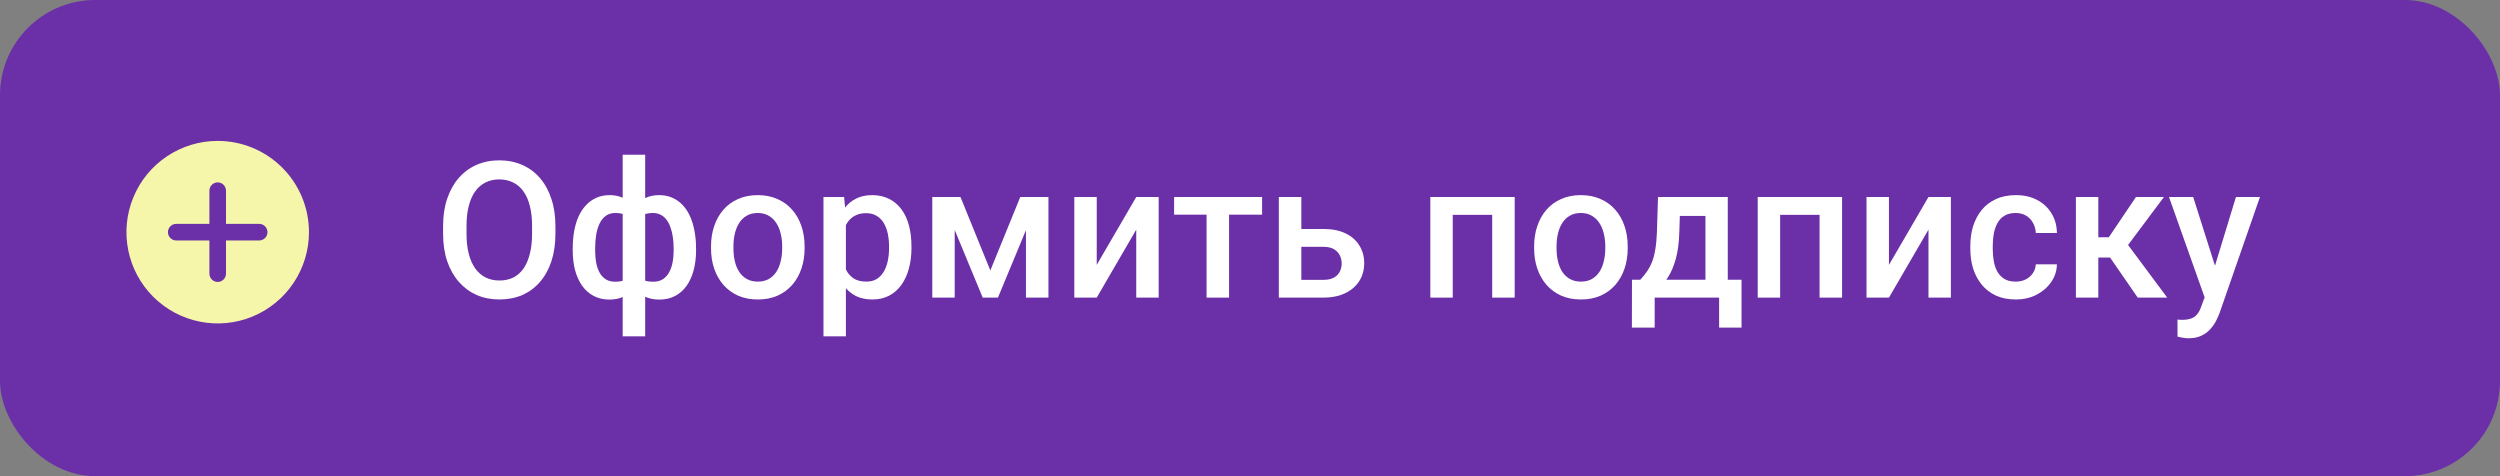
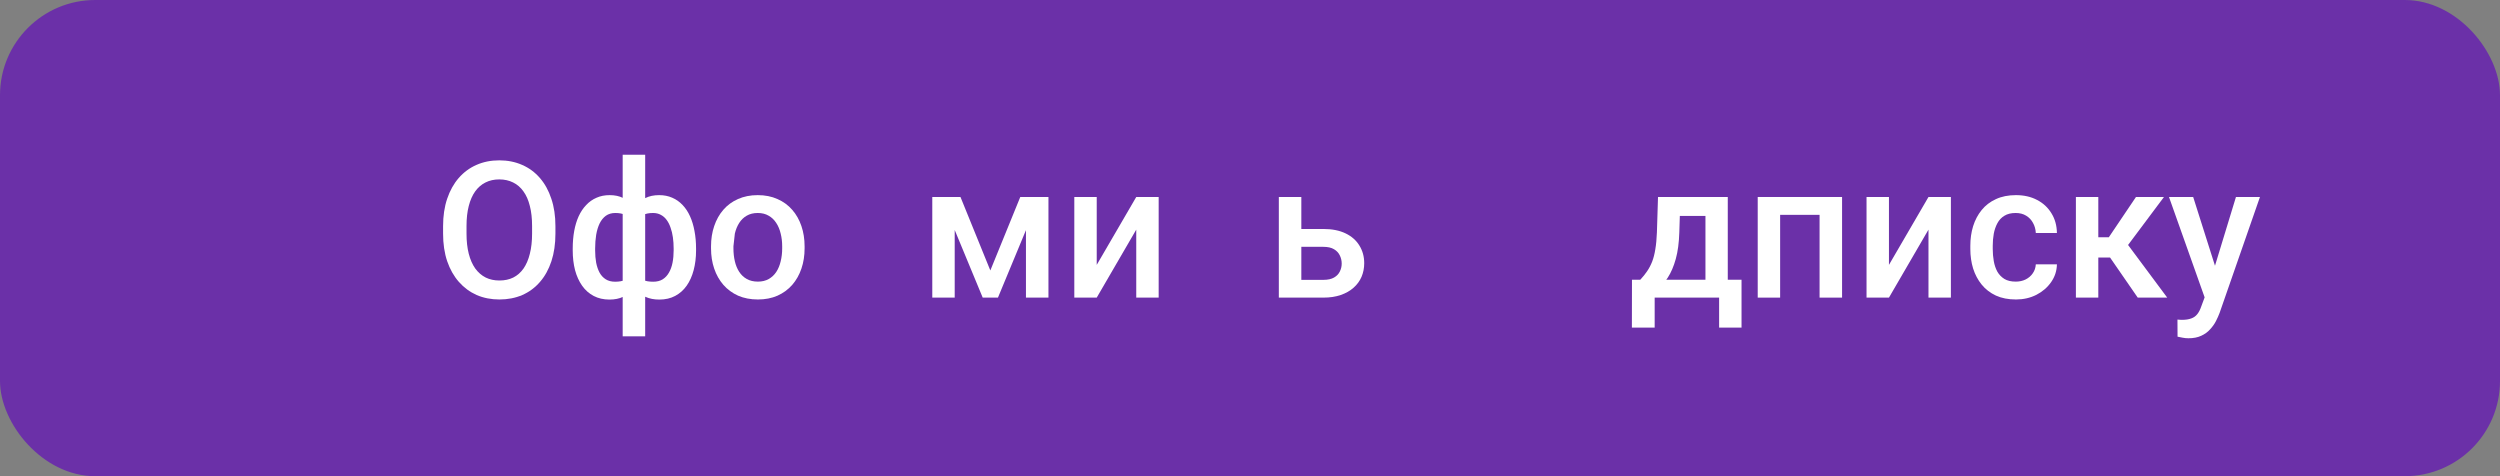
<svg xmlns="http://www.w3.org/2000/svg" width="210" height="40" viewBox="0 0 210 40" fill="none">
  <rect x="0" y="0" width="210" height="40" fill="#808080" stroke="none" />
  <rect width="210" height="40" rx="8" fill="#6B30A8" />
  <path d="M185.523 24.078L187.82 16.547H189.836L186.445 26.289C186.367 26.497 186.266 26.724 186.141 26.969C186.016 27.213 185.852 27.445 185.648 27.664C185.451 27.888 185.203 28.068 184.906 28.203C184.609 28.344 184.25 28.414 183.828 28.414C183.661 28.414 183.5 28.398 183.344 28.367C183.193 28.341 183.049 28.312 182.914 28.281L182.906 26.844C182.958 26.849 183.021 26.854 183.094 26.859C183.172 26.865 183.234 26.867 183.281 26.867C183.594 26.867 183.854 26.828 184.062 26.75C184.271 26.677 184.44 26.557 184.57 26.391C184.706 26.224 184.82 26 184.914 25.719L185.523 24.078ZM184.227 16.547L186.234 22.875L186.57 24.859L185.266 25.195L182.195 16.547H184.227Z" fill="white" />
  <path d="M176.258 16.547V25H174.375V16.547H176.258ZM181.773 16.547L177.969 21.633H175.82L175.57 19.93H177.141L179.422 16.547H181.773ZM179.57 25L177.023 21.312L178.508 20.242L182.047 25H179.57Z" fill="white" />
  <path d="M169.32 23.656C169.628 23.656 169.904 23.596 170.148 23.477C170.398 23.352 170.599 23.18 170.75 22.961C170.906 22.742 170.992 22.49 171.008 22.203H172.781C172.771 22.75 172.609 23.247 172.297 23.695C171.984 24.143 171.57 24.5 171.055 24.766C170.539 25.026 169.969 25.156 169.344 25.156C168.698 25.156 168.135 25.047 167.656 24.828C167.177 24.604 166.779 24.297 166.461 23.906C166.143 23.516 165.904 23.065 165.742 22.555C165.586 22.044 165.508 21.497 165.508 20.914V20.641C165.508 20.057 165.586 19.51 165.742 19C165.904 18.484 166.143 18.031 166.461 17.641C166.779 17.25 167.177 16.945 167.656 16.727C168.135 16.503 168.695 16.391 169.336 16.391C170.013 16.391 170.607 16.526 171.117 16.797C171.628 17.062 172.029 17.435 172.32 17.914C172.617 18.388 172.771 18.94 172.781 19.57H171.008C170.992 19.258 170.914 18.977 170.773 18.727C170.638 18.471 170.445 18.268 170.195 18.117C169.951 17.966 169.656 17.891 169.312 17.891C168.932 17.891 168.617 17.969 168.367 18.125C168.117 18.276 167.922 18.484 167.781 18.75C167.641 19.01 167.539 19.305 167.477 19.633C167.419 19.956 167.391 20.292 167.391 20.641V20.914C167.391 21.263 167.419 21.602 167.477 21.93C167.534 22.258 167.633 22.552 167.773 22.812C167.919 23.068 168.117 23.273 168.367 23.43C168.617 23.581 168.935 23.656 169.32 23.656Z" fill="white" />
  <path d="M158.672 22.25L161.992 16.547H163.875V25H161.992V19.289L158.672 25H156.789V16.547H158.672V22.25Z" fill="white" />
  <path d="M153.258 16.547V18.047H149.086V16.547H153.258ZM149.531 16.547V25H147.648V16.547H149.531ZM154.734 16.547V25H152.844V16.547H154.734Z" fill="white" />
  <path d="M139.273 16.547H141.156L141.062 19.523C141.036 20.388 140.938 21.13 140.766 21.75C140.594 22.37 140.37 22.893 140.094 23.32C139.818 23.742 139.505 24.088 139.156 24.359C138.812 24.63 138.451 24.844 138.07 25H137.516V23.516L137.781 23.5C138.005 23.26 138.198 23.021 138.359 22.781C138.526 22.537 138.667 22.268 138.781 21.977C138.896 21.68 138.984 21.333 139.047 20.938C139.115 20.542 139.159 20.07 139.18 19.523L139.273 16.547ZM139.773 16.547H145.133V25H143.258V18.141H139.773V16.547ZM137.086 23.5H146.289V27.516H144.406V25H138.992V27.516H137.078L137.086 23.5Z" fill="white" />
-   <path d="M128.867 20.867V20.688C128.867 20.078 128.956 19.513 129.133 18.992C129.31 18.466 129.565 18.01 129.898 17.625C130.237 17.234 130.648 16.932 131.133 16.719C131.622 16.5 132.174 16.391 132.789 16.391C133.409 16.391 133.961 16.5 134.445 16.719C134.935 16.932 135.349 17.234 135.688 17.625C136.026 18.01 136.284 18.466 136.461 18.992C136.638 19.513 136.727 20.078 136.727 20.688V20.867C136.727 21.477 136.638 22.042 136.461 22.562C136.284 23.083 136.026 23.539 135.688 23.93C135.349 24.315 134.938 24.617 134.453 24.836C133.969 25.049 133.419 25.156 132.805 25.156C132.185 25.156 131.63 25.049 131.141 24.836C130.656 24.617 130.245 24.315 129.906 23.93C129.568 23.539 129.31 23.083 129.133 22.562C128.956 22.042 128.867 21.477 128.867 20.867ZM130.75 20.688V20.867C130.75 21.247 130.789 21.607 130.867 21.945C130.945 22.284 131.068 22.581 131.234 22.836C131.401 23.091 131.615 23.292 131.875 23.438C132.135 23.583 132.445 23.656 132.805 23.656C133.154 23.656 133.456 23.583 133.711 23.438C133.971 23.292 134.185 23.091 134.352 22.836C134.518 22.581 134.641 22.284 134.719 21.945C134.802 21.607 134.844 21.247 134.844 20.867V20.688C134.844 20.312 134.802 19.958 134.719 19.625C134.641 19.287 134.516 18.987 134.344 18.727C134.177 18.466 133.964 18.263 133.703 18.117C133.448 17.966 133.143 17.891 132.789 17.891C132.435 17.891 132.128 17.966 131.867 18.117C131.612 18.263 131.401 18.466 131.234 18.727C131.068 18.987 130.945 19.287 130.867 19.625C130.789 19.958 130.75 20.312 130.75 20.688Z" fill="white" />
-   <path d="M125.758 16.547V18.047H121.586V16.547H125.758ZM122.031 16.547V25H120.148V16.547H122.031ZM127.234 16.547V25H125.344V16.547H127.234Z" fill="white" />
  <path d="M108.672 19.234H111.164C111.893 19.234 112.513 19.357 113.023 19.602C113.534 19.846 113.922 20.188 114.188 20.625C114.458 21.057 114.594 21.552 114.594 22.109C114.594 22.521 114.518 22.904 114.367 23.258C114.216 23.607 113.992 23.912 113.695 24.172C113.404 24.432 113.044 24.635 112.617 24.781C112.195 24.927 111.711 25 111.164 25H107.422V16.547H109.312V23.508H111.164C111.539 23.508 111.839 23.443 112.062 23.312C112.286 23.182 112.448 23.013 112.547 22.805C112.651 22.596 112.703 22.375 112.703 22.141C112.703 21.901 112.651 21.674 112.547 21.461C112.448 21.247 112.286 21.073 112.062 20.938C111.839 20.802 111.539 20.734 111.164 20.734H108.672V19.234Z" fill="white" />
-   <path d="M103.242 16.547V25H101.352V16.547H103.242ZM106.016 16.547V18.031H98.625V16.547H106.016Z" fill="white" />
  <path d="M92.125 22.25L95.445 16.547H97.328V25H95.445V19.289L92.125 25H90.242V16.547H92.125V22.25Z" fill="white" />
  <path d="M83.188 22.719L85.703 16.547H87.336L83.828 25H82.547L79.047 16.547H80.68L83.188 22.719ZM80.195 16.547V25H78.312V16.547H80.195ZM86.18 25V16.547H88.07V25H86.18Z" fill="white" />
-   <path d="M71.055 18.172V28.25H69.172V16.547H70.906L71.055 18.172ZM76.562 20.695V20.859C76.562 21.474 76.49 22.044 76.344 22.57C76.203 23.091 75.992 23.547 75.711 23.938C75.435 24.323 75.094 24.622 74.688 24.836C74.281 25.049 73.812 25.156 73.281 25.156C72.755 25.156 72.294 25.06 71.898 24.867C71.508 24.669 71.177 24.391 70.906 24.031C70.635 23.672 70.417 23.25 70.25 22.766C70.088 22.276 69.974 21.74 69.906 21.156V20.523C69.974 19.904 70.088 19.341 70.25 18.836C70.417 18.331 70.635 17.896 70.906 17.531C71.177 17.167 71.508 16.885 71.898 16.688C72.289 16.49 72.745 16.391 73.266 16.391C73.797 16.391 74.268 16.495 74.68 16.703C75.091 16.906 75.438 17.198 75.719 17.578C76 17.953 76.211 18.406 76.352 18.938C76.492 19.463 76.562 20.049 76.562 20.695ZM74.68 20.859V20.695C74.68 20.305 74.643 19.943 74.57 19.609C74.497 19.271 74.383 18.974 74.227 18.719C74.07 18.463 73.87 18.266 73.625 18.125C73.385 17.979 73.096 17.906 72.758 17.906C72.424 17.906 72.138 17.963 71.898 18.078C71.659 18.188 71.458 18.341 71.297 18.539C71.135 18.737 71.01 18.969 70.922 19.234C70.833 19.495 70.771 19.779 70.734 20.086V21.602C70.797 21.977 70.904 22.32 71.055 22.633C71.206 22.945 71.419 23.195 71.695 23.383C71.977 23.565 72.336 23.656 72.773 23.656C73.112 23.656 73.401 23.583 73.641 23.438C73.88 23.292 74.076 23.091 74.227 22.836C74.383 22.576 74.497 22.276 74.57 21.938C74.643 21.599 74.68 21.24 74.68 20.859Z" fill="white" />
-   <path d="M59.727 20.867V20.688C59.727 20.078 59.815 19.513 59.992 18.992C60.169 18.466 60.425 18.01 60.758 17.625C61.096 17.234 61.508 16.932 61.992 16.719C62.482 16.5 63.034 16.391 63.648 16.391C64.268 16.391 64.82 16.5 65.305 16.719C65.794 16.932 66.208 17.234 66.547 17.625C66.885 18.01 67.143 18.466 67.32 18.992C67.497 19.513 67.586 20.078 67.586 20.688V20.867C67.586 21.477 67.497 22.042 67.32 22.562C67.143 23.083 66.885 23.539 66.547 23.93C66.208 24.315 65.797 24.617 65.312 24.836C64.828 25.049 64.279 25.156 63.664 25.156C63.044 25.156 62.49 25.049 62 24.836C61.516 24.617 61.104 24.315 60.766 23.93C60.427 23.539 60.169 23.083 59.992 22.562C59.815 22.042 59.727 21.477 59.727 20.867ZM61.609 20.688V20.867C61.609 21.247 61.648 21.607 61.727 21.945C61.805 22.284 61.927 22.581 62.094 22.836C62.26 23.091 62.474 23.292 62.734 23.438C62.995 23.583 63.305 23.656 63.664 23.656C64.013 23.656 64.315 23.583 64.57 23.438C64.831 23.292 65.044 23.091 65.211 22.836C65.378 22.581 65.5 22.284 65.578 21.945C65.662 21.607 65.703 21.247 65.703 20.867V20.688C65.703 20.312 65.662 19.958 65.578 19.625C65.5 19.287 65.375 18.987 65.203 18.727C65.037 18.466 64.823 18.263 64.562 18.117C64.307 17.966 64.003 17.891 63.648 17.891C63.294 17.891 62.987 17.966 62.727 18.117C62.471 18.263 62.26 18.466 62.094 18.727C61.927 18.987 61.805 19.287 61.727 19.625C61.648 19.958 61.609 20.312 61.609 20.688Z" fill="white" />
+   <path d="M59.727 20.867V20.688C59.727 20.078 59.815 19.513 59.992 18.992C60.169 18.466 60.425 18.01 60.758 17.625C61.096 17.234 61.508 16.932 61.992 16.719C62.482 16.5 63.034 16.391 63.648 16.391C64.268 16.391 64.82 16.5 65.305 16.719C65.794 16.932 66.208 17.234 66.547 17.625C66.885 18.01 67.143 18.466 67.32 18.992C67.497 19.513 67.586 20.078 67.586 20.688V20.867C67.586 21.477 67.497 22.042 67.32 22.562C67.143 23.083 66.885 23.539 66.547 23.93C66.208 24.315 65.797 24.617 65.312 24.836C64.828 25.049 64.279 25.156 63.664 25.156C63.044 25.156 62.49 25.049 62 24.836C61.516 24.617 61.104 24.315 60.766 23.93C60.427 23.539 60.169 23.083 59.992 22.562C59.815 22.042 59.727 21.477 59.727 20.867ZM61.609 20.688V20.867C61.609 21.247 61.648 21.607 61.727 21.945C61.805 22.284 61.927 22.581 62.094 22.836C62.26 23.091 62.474 23.292 62.734 23.438C62.995 23.583 63.305 23.656 63.664 23.656C64.013 23.656 64.315 23.583 64.57 23.438C64.831 23.292 65.044 23.091 65.211 22.836C65.378 22.581 65.5 22.284 65.578 21.945C65.662 21.607 65.703 21.247 65.703 20.867V20.688C65.703 20.312 65.662 19.958 65.578 19.625C65.5 19.287 65.375 18.987 65.203 18.727C65.037 18.466 64.823 18.263 64.562 18.117C64.307 17.966 64.003 17.891 63.648 17.891C63.294 17.891 62.987 17.966 62.727 18.117C62.471 18.263 62.26 18.466 62.094 18.727C61.927 18.987 61.805 19.287 61.727 19.625Z" fill="white" />
  <path d="M58.469 20.875V21.039C58.469 21.638 58.401 22.19 58.266 22.695C58.135 23.195 57.94 23.63 57.68 24C57.419 24.37 57.096 24.656 56.711 24.859C56.331 25.062 55.888 25.164 55.383 25.164C54.94 25.164 54.555 25.088 54.227 24.938C53.898 24.787 53.622 24.576 53.398 24.305C53.175 24.029 52.995 23.706 52.859 23.336C52.724 22.961 52.625 22.549 52.562 22.102V19.656C52.625 19.177 52.721 18.74 52.852 18.344C52.987 17.943 53.167 17.596 53.391 17.305C53.62 17.013 53.896 16.789 54.219 16.633C54.542 16.471 54.925 16.391 55.367 16.391C55.773 16.391 56.141 16.463 56.469 16.609C56.797 16.75 57.086 16.953 57.336 17.219C57.586 17.479 57.794 17.794 57.961 18.164C58.128 18.529 58.253 18.94 58.336 19.398C58.425 19.857 58.469 20.349 58.469 20.875ZM56.586 21.039V20.875C56.586 20.547 56.565 20.234 56.523 19.938C56.482 19.641 56.417 19.37 56.328 19.125C56.245 18.875 56.135 18.659 56 18.477C55.865 18.289 55.7 18.146 55.508 18.047C55.32 17.943 55.102 17.891 54.852 17.891C54.513 17.891 54.232 17.948 54.008 18.062C53.789 18.172 53.622 18.328 53.508 18.531C53.398 18.729 53.328 18.958 53.297 19.219V22.547C53.333 22.766 53.409 22.958 53.523 23.125C53.643 23.292 53.812 23.424 54.031 23.523C54.25 23.617 54.529 23.664 54.867 23.664C55.18 23.664 55.443 23.599 55.656 23.469C55.875 23.333 56.052 23.146 56.188 22.906C56.328 22.667 56.43 22.388 56.492 22.07C56.555 21.753 56.586 21.409 56.586 21.039ZM48.109 21.039V20.875C48.109 20.349 48.151 19.857 48.234 19.398C48.318 18.94 48.443 18.529 48.609 18.164C48.781 17.794 48.992 17.479 49.242 17.219C49.492 16.953 49.781 16.75 50.109 16.609C50.438 16.463 50.805 16.391 51.211 16.391C51.648 16.391 52.026 16.471 52.344 16.633C52.661 16.789 52.93 17.013 53.148 17.305C53.372 17.596 53.55 17.943 53.68 18.344C53.815 18.74 53.914 19.177 53.977 19.656V22.008C53.919 22.466 53.823 22.888 53.688 23.273C53.552 23.659 53.375 23.992 53.156 24.273C52.938 24.555 52.667 24.773 52.344 24.93C52.021 25.086 51.638 25.164 51.195 25.164C50.695 25.164 50.253 25.062 49.867 24.859C49.482 24.656 49.159 24.37 48.898 24C48.638 23.63 48.44 23.195 48.305 22.695C48.175 22.19 48.109 21.638 48.109 21.039ZM49.992 20.875V21.039C49.992 21.409 50.021 21.753 50.078 22.07C50.141 22.388 50.237 22.667 50.367 22.906C50.497 23.141 50.669 23.326 50.883 23.461C51.096 23.596 51.359 23.664 51.672 23.664C52.016 23.664 52.297 23.612 52.516 23.508C52.734 23.404 52.901 23.26 53.016 23.078C53.135 22.896 53.214 22.688 53.25 22.453V19.219C53.219 18.958 53.146 18.729 53.031 18.531C52.917 18.328 52.75 18.172 52.531 18.062C52.312 17.948 52.031 17.891 51.688 17.891C51.375 17.891 51.109 17.969 50.891 18.125C50.677 18.281 50.503 18.497 50.367 18.773C50.237 19.044 50.141 19.362 50.078 19.727C50.021 20.086 49.992 20.469 49.992 20.875ZM52.305 28.25V13H54.195V28.25H52.305Z" fill="white" />
  <path d="M46.656 19V19.625C46.656 20.484 46.544 21.255 46.32 21.938C46.096 22.62 45.776 23.201 45.359 23.68C44.948 24.159 44.453 24.526 43.875 24.781C43.297 25.031 42.656 25.156 41.953 25.156C41.255 25.156 40.617 25.031 40.039 24.781C39.466 24.526 38.969 24.159 38.547 23.68C38.125 23.201 37.797 22.62 37.562 21.938C37.333 21.255 37.219 20.484 37.219 19.625V19C37.219 18.141 37.333 17.372 37.562 16.695C37.792 16.013 38.115 15.432 38.531 14.953C38.953 14.469 39.45 14.102 40.023 13.852C40.602 13.596 41.24 13.469 41.938 13.469C42.641 13.469 43.281 13.596 43.859 13.852C44.438 14.102 44.935 14.469 45.352 14.953C45.768 15.432 46.089 16.013 46.312 16.695C46.542 17.372 46.656 18.141 46.656 19ZM44.695 19.625V18.984C44.695 18.349 44.633 17.789 44.508 17.305C44.388 16.815 44.208 16.406 43.969 16.078C43.734 15.745 43.445 15.495 43.102 15.328C42.758 15.156 42.37 15.07 41.938 15.07C41.505 15.07 41.12 15.156 40.781 15.328C40.443 15.495 40.154 15.745 39.914 16.078C39.68 16.406 39.5 16.815 39.375 17.305C39.25 17.789 39.188 18.349 39.188 18.984V19.625C39.188 20.26 39.25 20.823 39.375 21.312C39.5 21.802 39.682 22.216 39.922 22.555C40.167 22.888 40.458 23.141 40.797 23.312C41.135 23.479 41.521 23.562 41.953 23.562C42.391 23.562 42.779 23.479 43.117 23.312C43.456 23.141 43.742 22.888 43.977 22.555C44.211 22.216 44.388 21.802 44.508 21.312C44.633 20.823 44.695 20.26 44.695 19.625Z" fill="white" />
-   <path d="M18.287 11.836C16.771 11.836 15.289 12.286 14.028 13.128C12.767 13.97 11.785 15.168 11.205 16.568C10.624 17.969 10.473 19.511 10.768 20.998C11.064 22.485 11.794 23.851 12.866 24.923C13.939 25.995 15.305 26.725 16.792 27.021C18.279 27.317 19.82 27.165 21.221 26.584C22.622 26.004 23.819 25.022 24.661 23.761C25.504 22.5 25.953 21.018 25.953 19.502C25.953 17.469 25.146 15.519 23.708 14.081C22.27 12.644 20.32 11.836 18.287 11.836ZM21.772 20.199H18.984V22.987C18.984 23.171 18.911 23.349 18.78 23.479C18.649 23.61 18.472 23.683 18.287 23.683C18.102 23.683 17.925 23.61 17.794 23.479C17.664 23.349 17.59 23.171 17.59 22.987V20.199H14.803C14.618 20.199 14.441 20.125 14.31 19.995C14.179 19.864 14.106 19.687 14.106 19.502C14.106 19.317 14.179 19.14 14.31 19.009C14.441 18.878 14.618 18.805 14.803 18.805H17.59V16.017C17.59 15.833 17.664 15.655 17.794 15.525C17.925 15.394 18.102 15.32 18.287 15.32C18.472 15.32 18.649 15.394 18.78 15.525C18.911 15.655 18.984 15.833 18.984 16.017V18.805H21.772C21.957 18.805 22.134 18.878 22.265 19.009C22.395 19.14 22.469 19.317 22.469 19.502C22.469 19.687 22.395 19.864 22.265 19.995C22.134 20.125 21.957 20.199 21.772 20.199Z" fill="#F6F6AA" />
</svg>